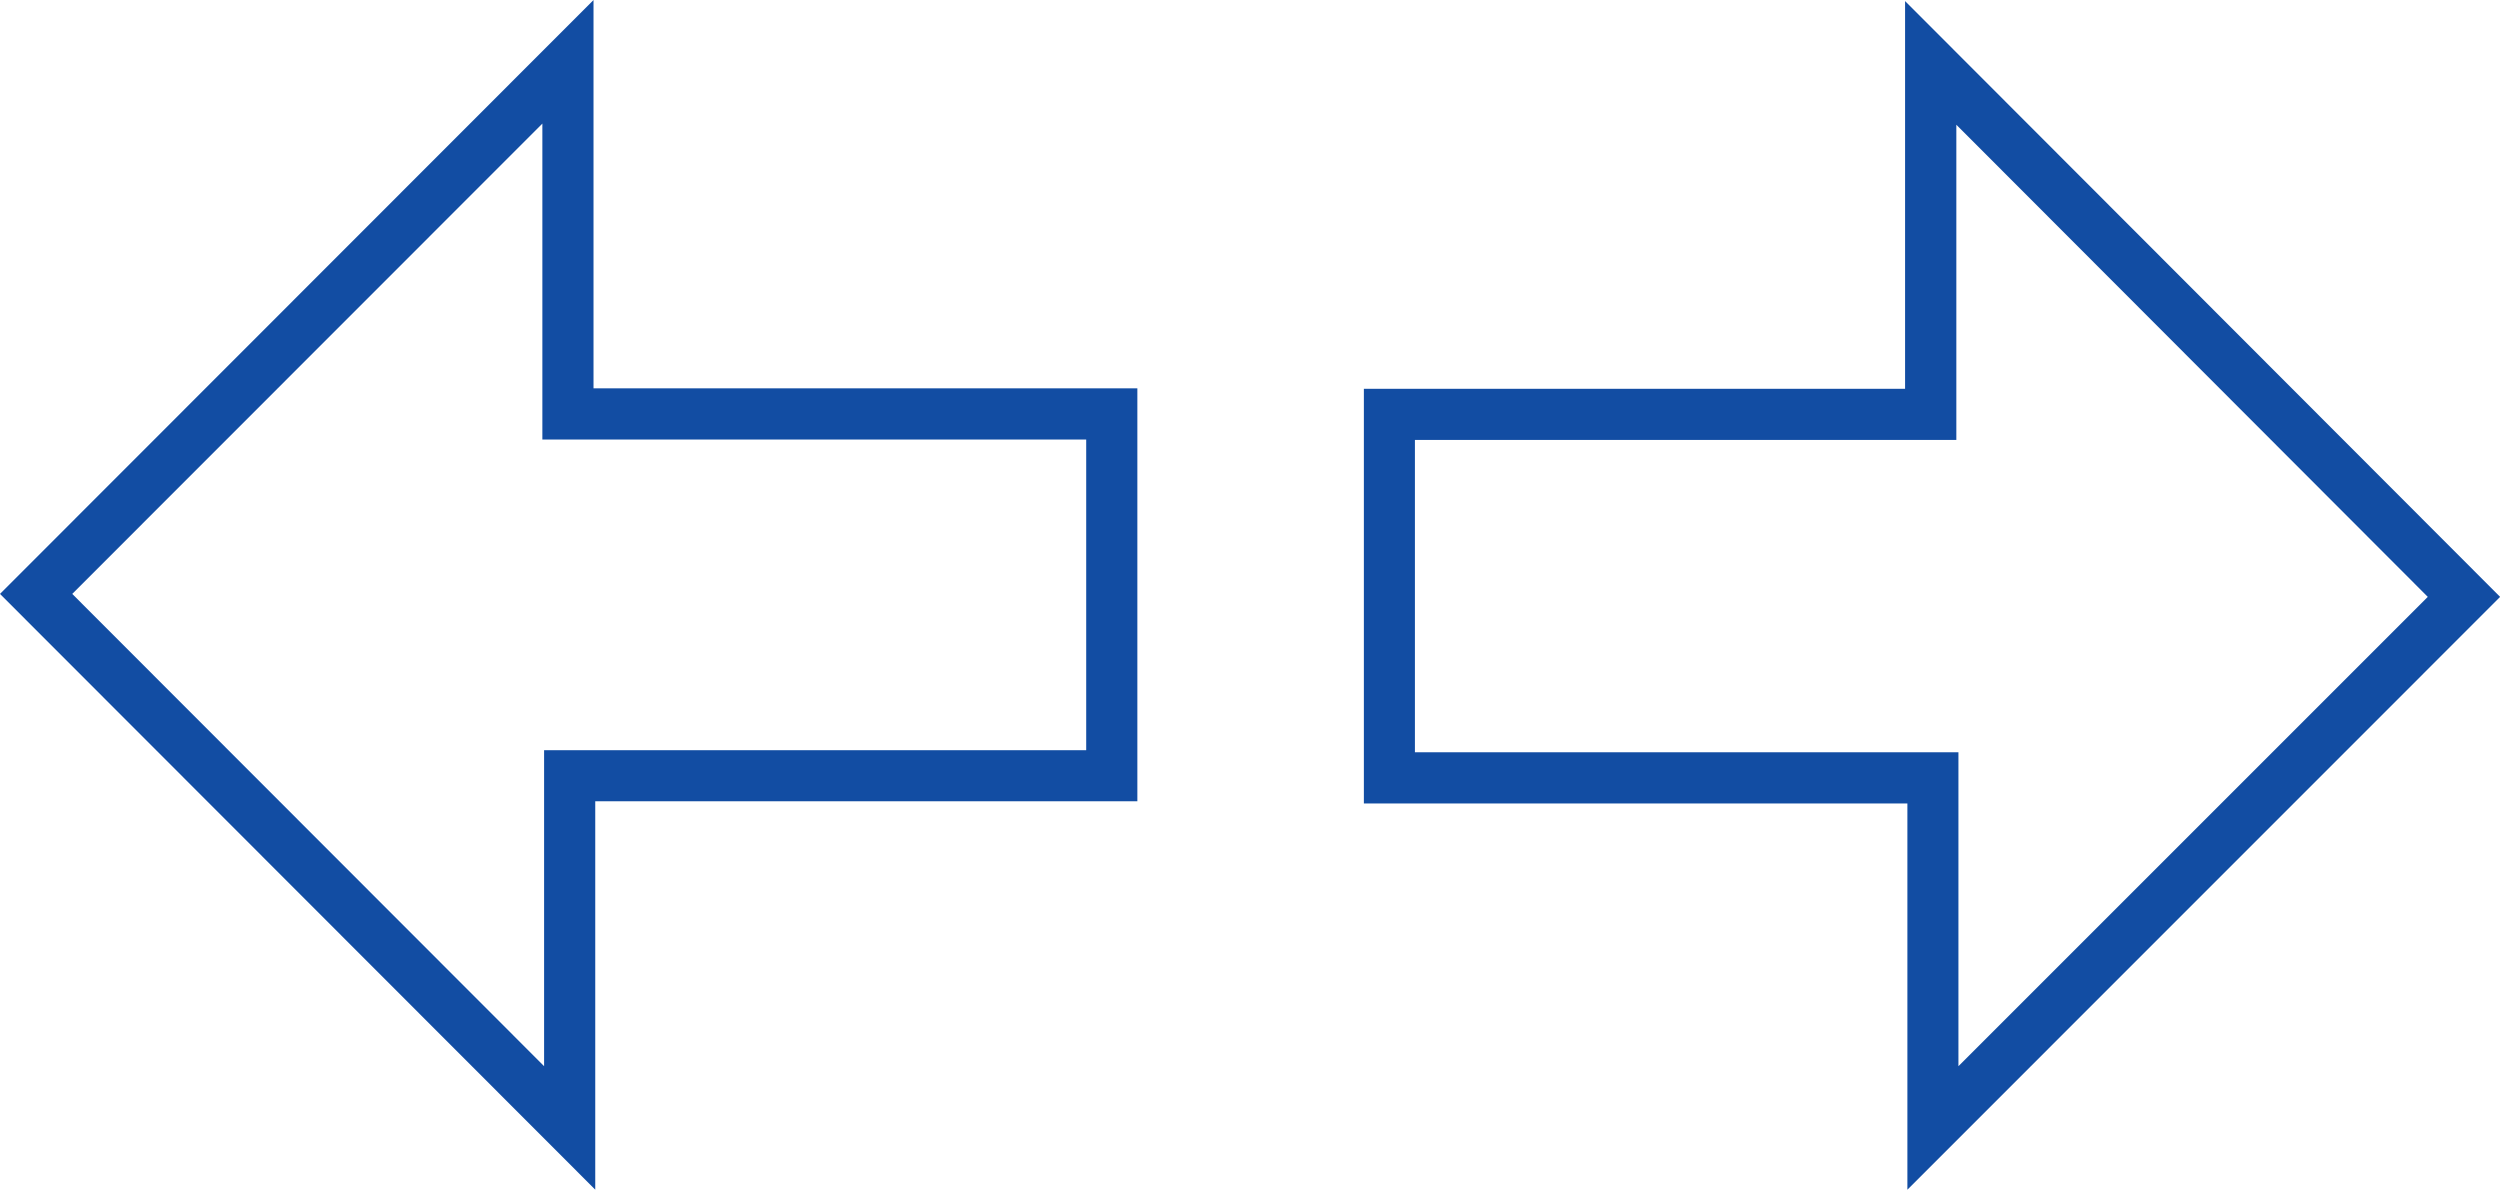
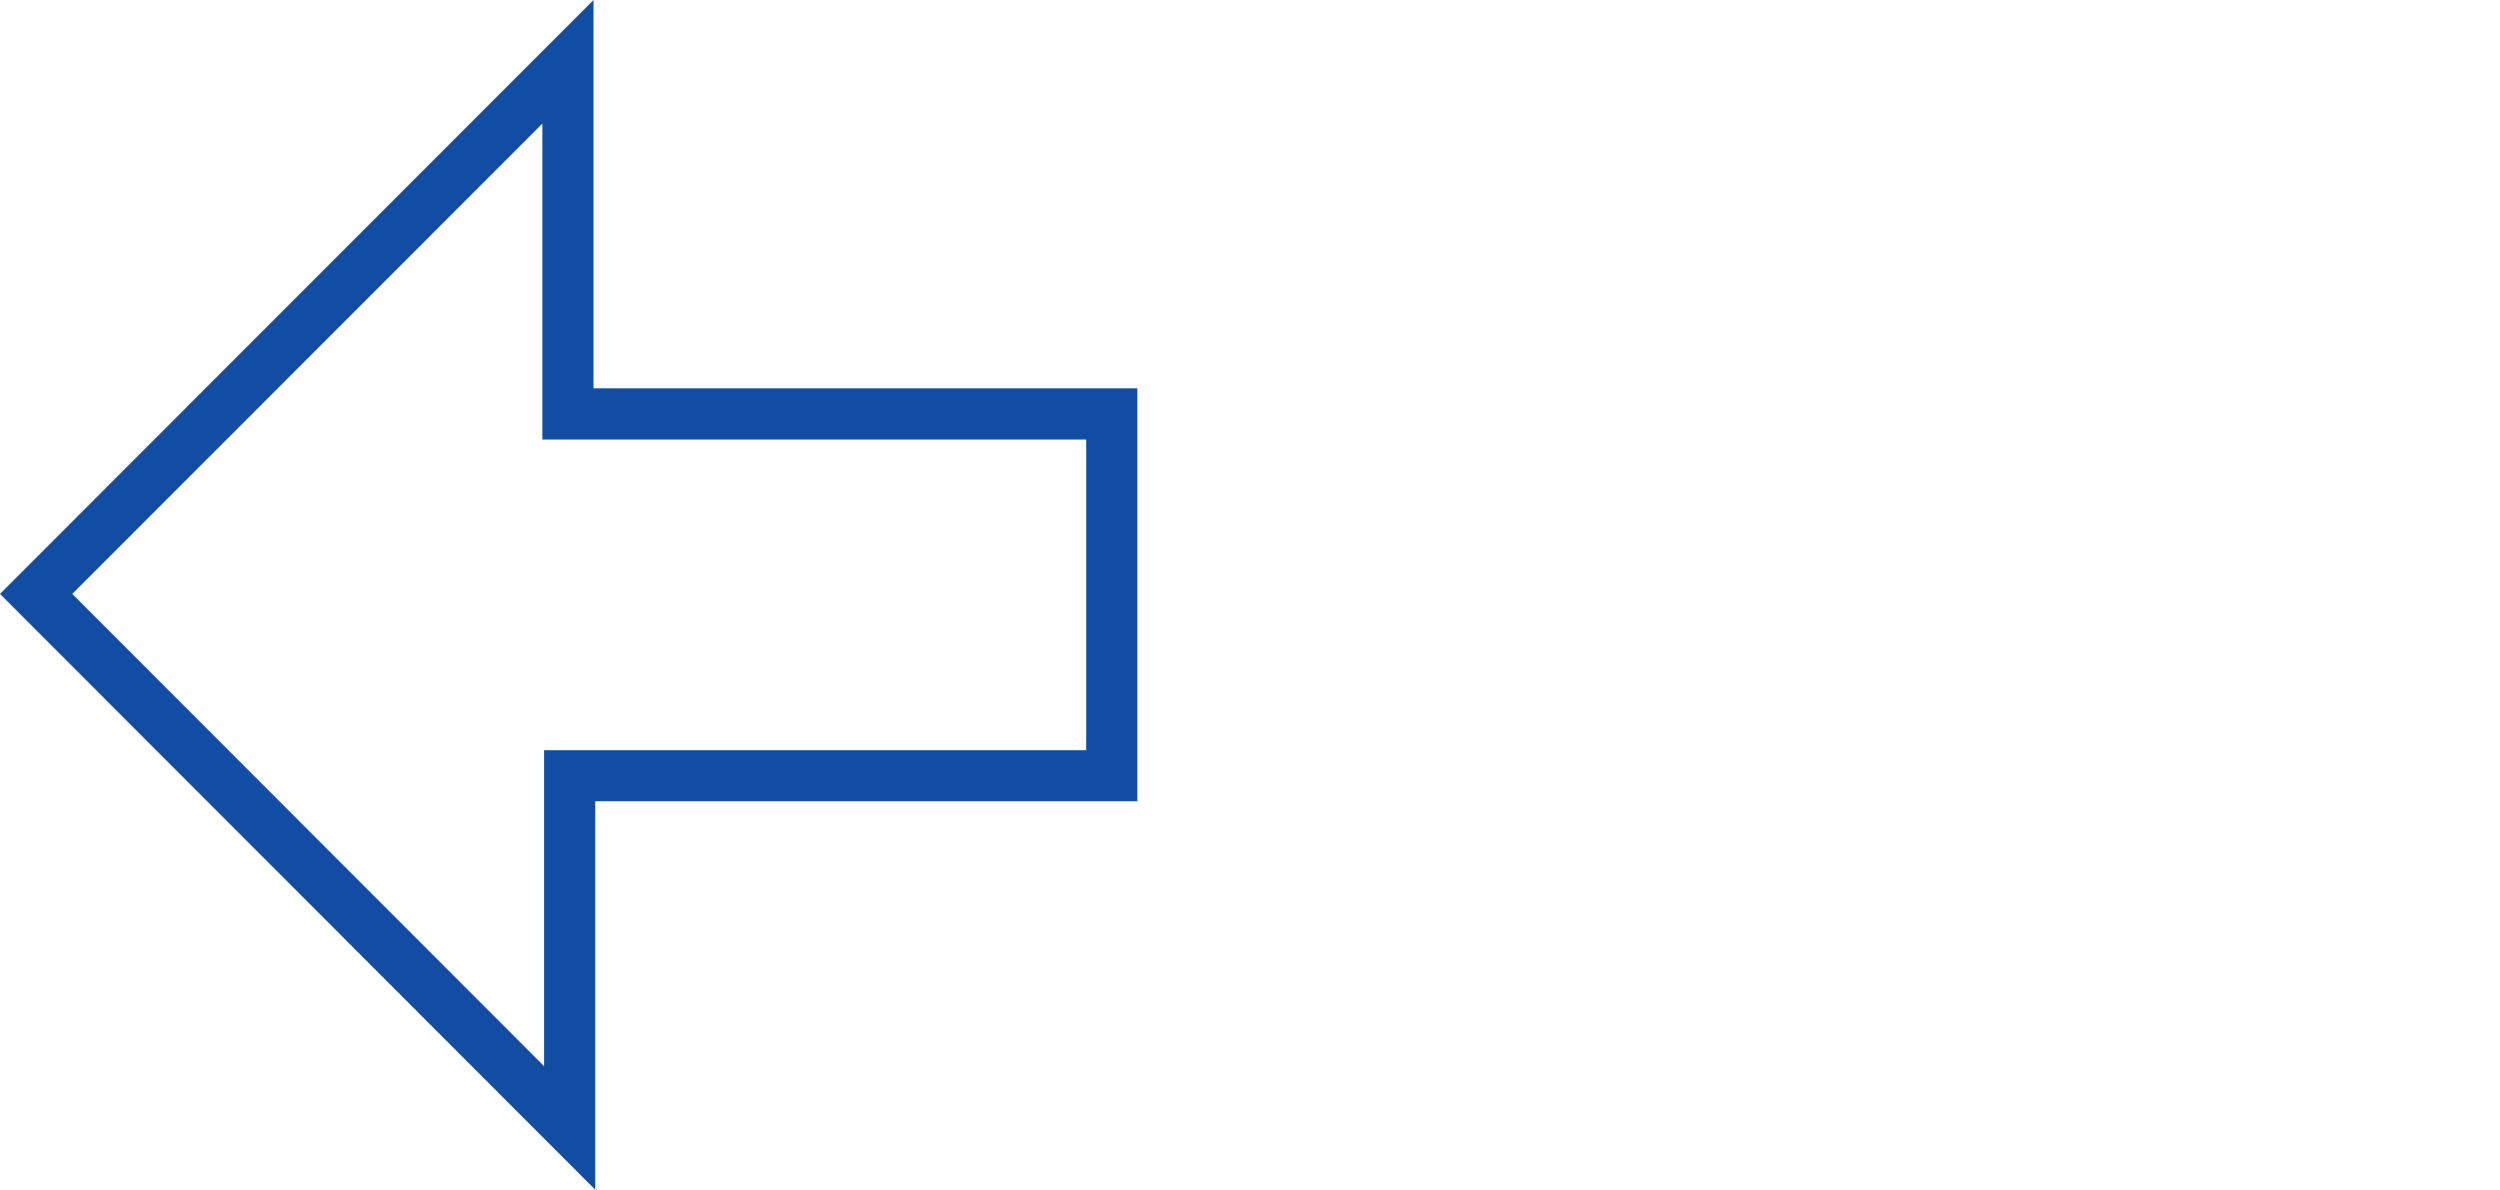
<svg xmlns="http://www.w3.org/2000/svg" width="69.202" height="32.932" viewBox="0 0 69.202 32.932">
  <g id="Group_635" data-name="Group 635" transform="translate(0 0.001)">
-     <path id="Path_1617" data-name="Path 1617" d="M241.313,12.337H256.3V3.612l13.05,13.069L256.358,29.672V20.983H241.313Zm13.568-1.416H239.9V22.4h15.045V33.091l16.407-16.41L254.881.189Z" transform="translate(-202.147 -0.16)" fill="#124da3" />
    <path id="Path_1618" data-name="Path 1618" d="M2,16.439,15.013,3.42v8.745H30.067v8.6H15.061v8.747ZM16.429,0,0,16.439,16.477,32.93V22.178H31.483V10.748H16.429Z" fill="#124da3" />
  </g>
</svg>